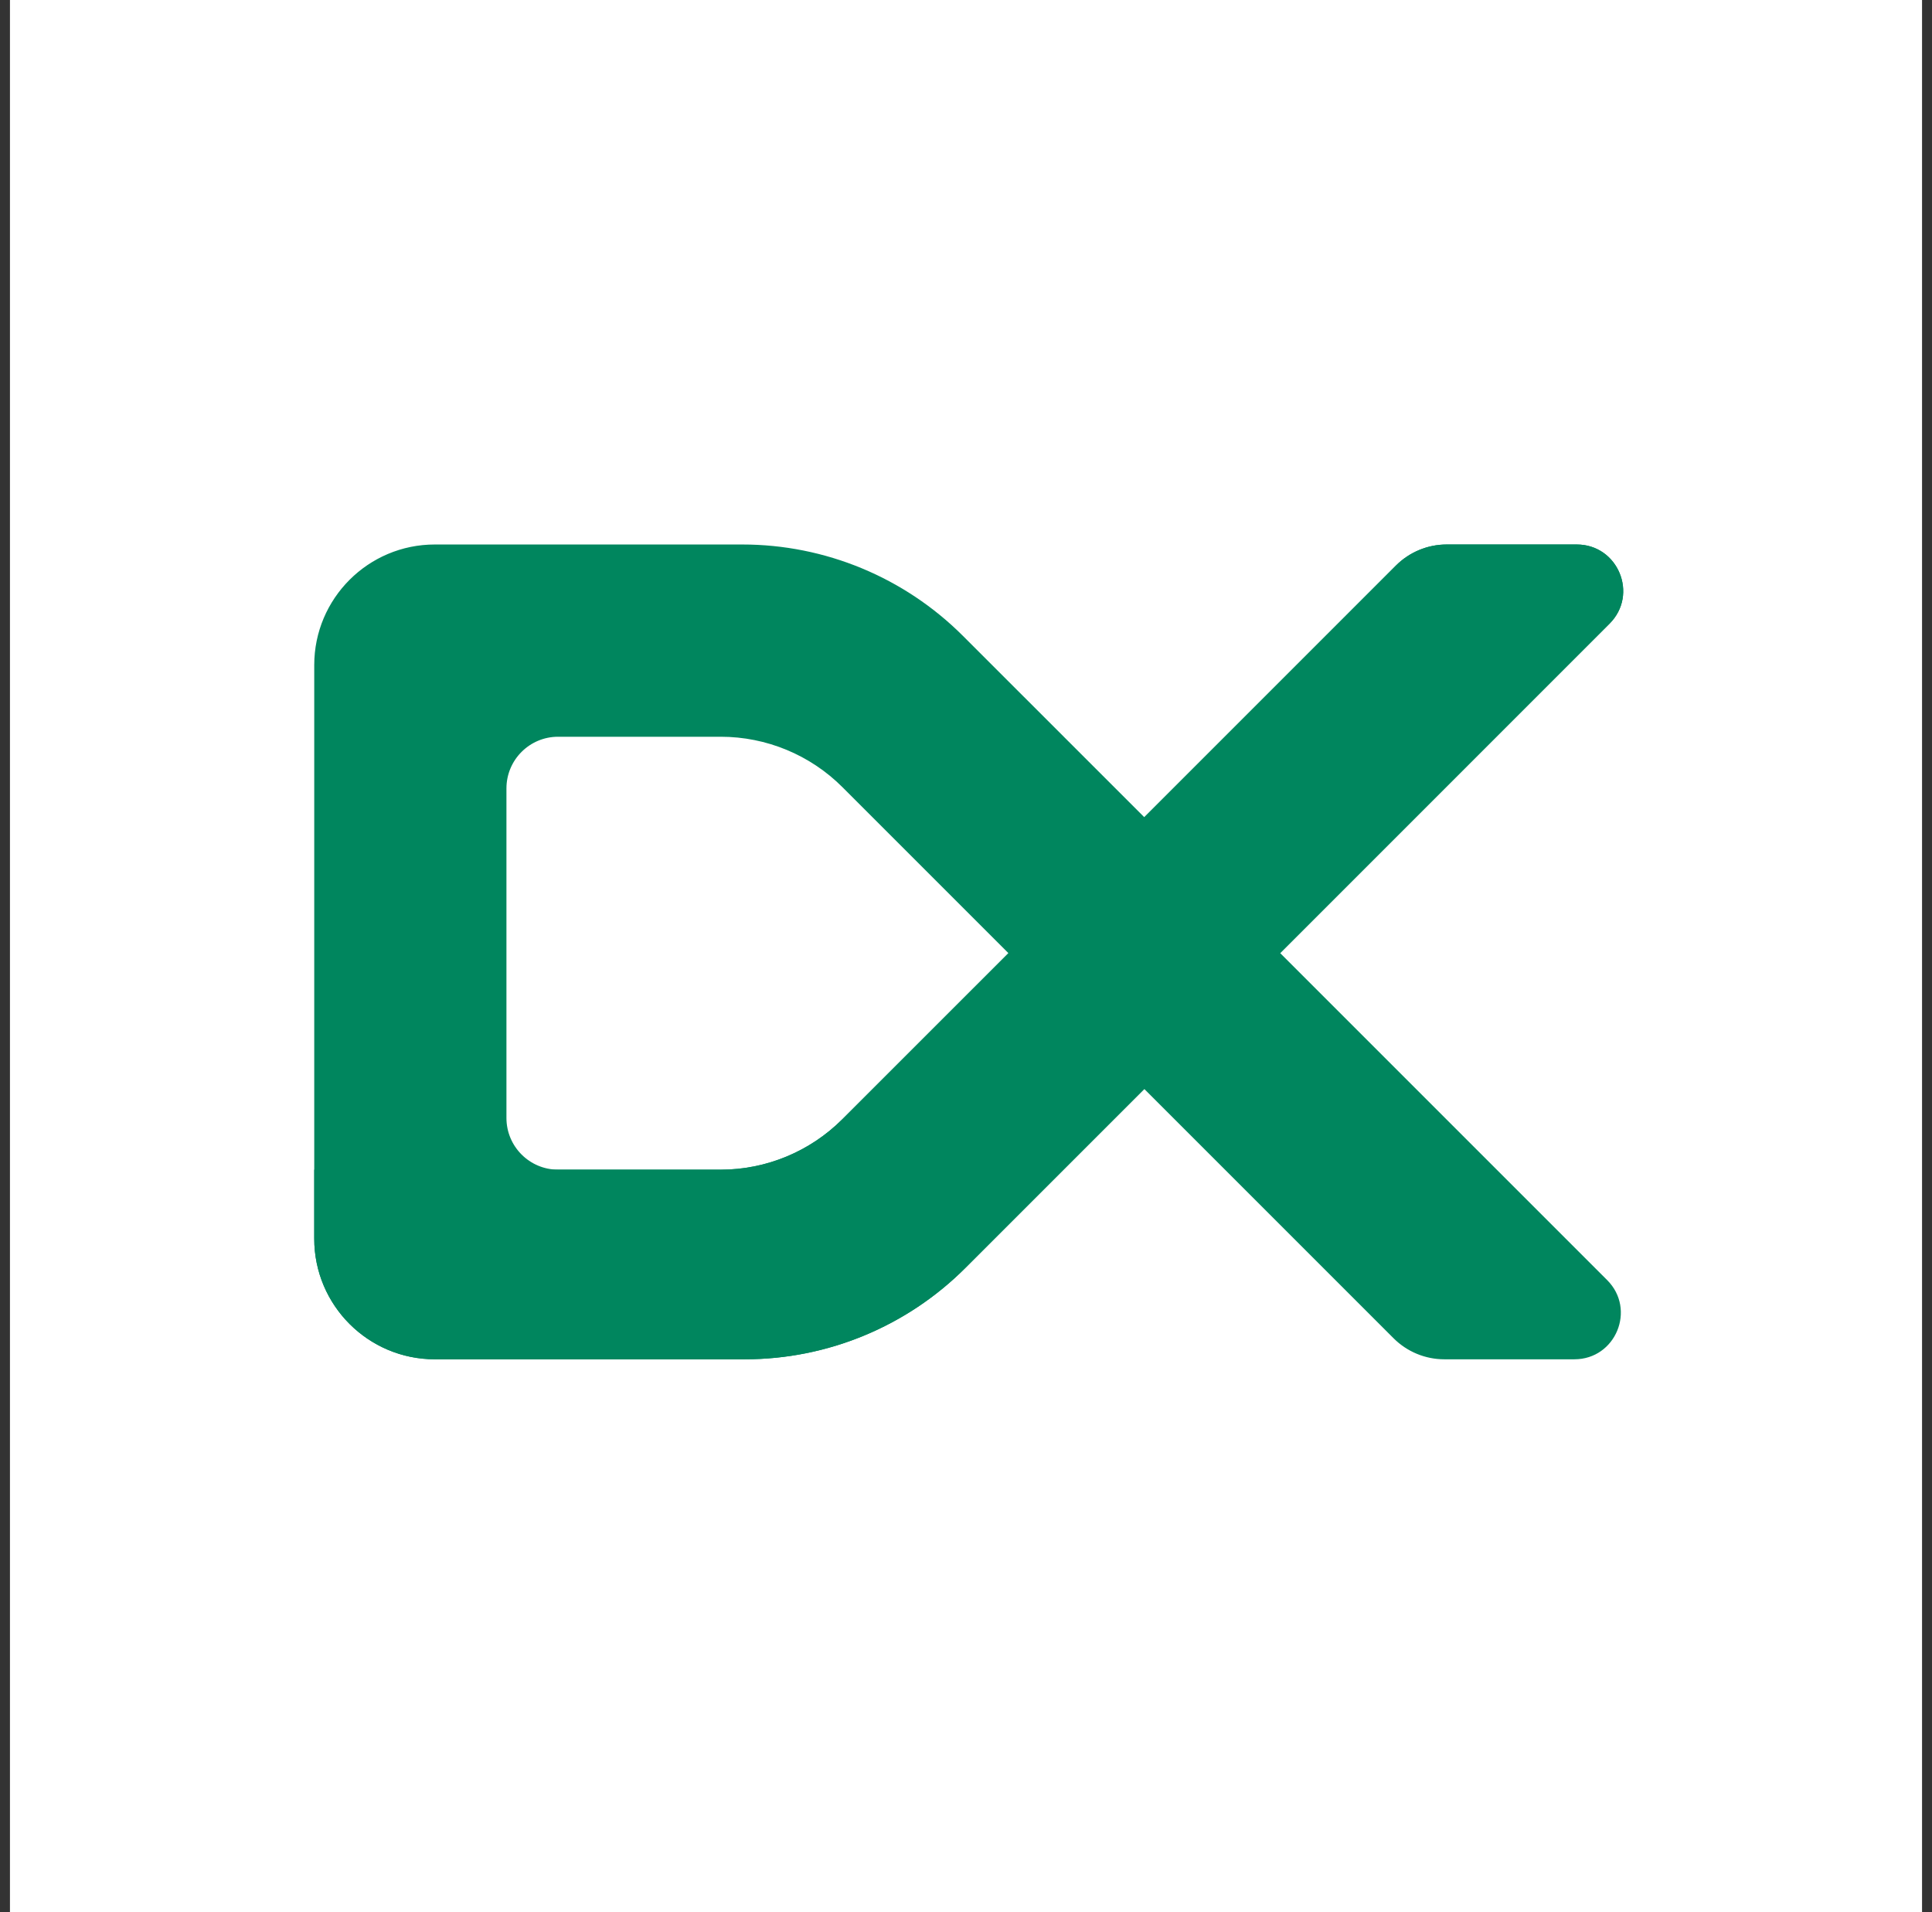
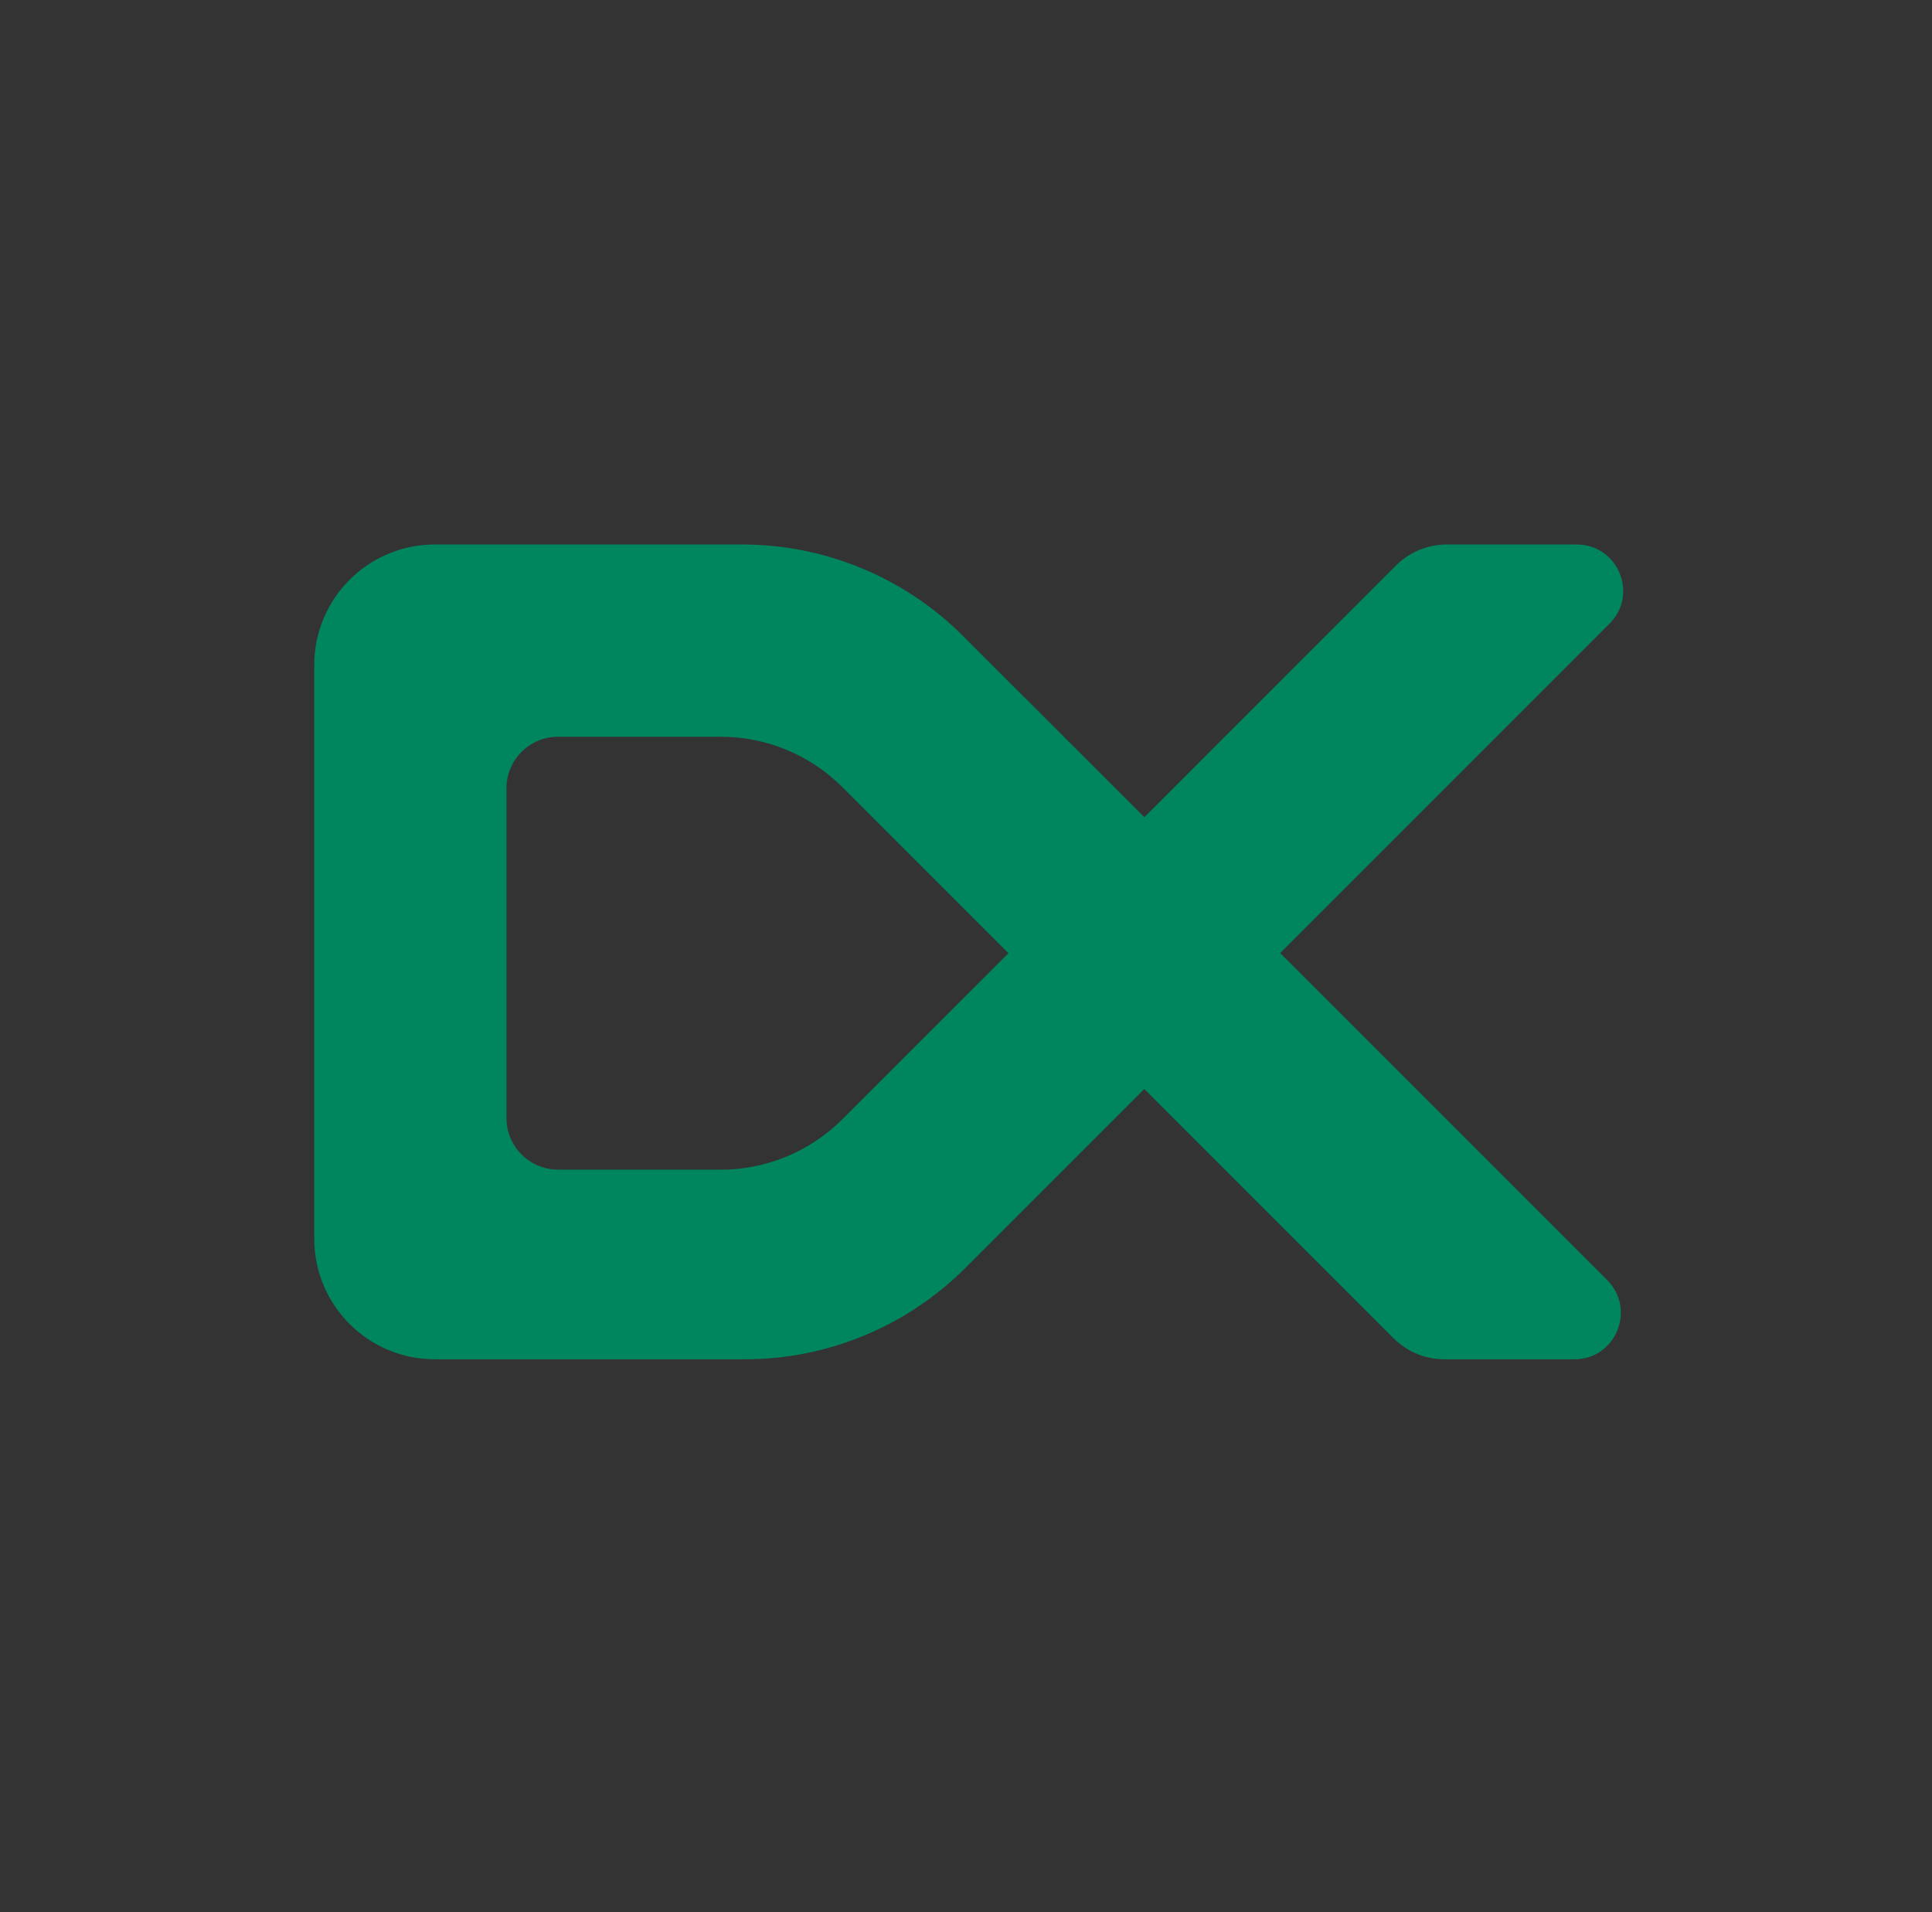
<svg xmlns="http://www.w3.org/2000/svg" width="97" height="96" viewBox="0 0 97 96" fill="none">
  <rect x="0" y="0" width="97" height="96" fill="#333333" stroke="none" />
-   <rect width="96" height="96" transform="translate(0.5)" fill="white" />
  <path d="M79.165 27.336H72.634C71.68 27.336 70.763 27.716 70.087 28.392L57.456 41.026H57.45L48.343 31.921C45.404 28.986 41.423 27.336 37.27 27.336H21.832C18.489 27.336 15.777 30.047 15.777 33.39V62.188C15.777 65.532 18.489 68.243 21.832 68.243H37.399C41.549 68.243 45.53 66.593 48.466 63.66L57.453 54.673L69.967 67.187C70.643 67.863 71.559 68.243 72.514 68.243H79.045C81.121 68.243 82.158 65.734 80.692 64.268L64.274 47.85L80.809 31.311C82.276 29.845 81.236 27.336 79.162 27.336L79.165 27.336ZM36.176 58.722H28.02C26.587 58.722 25.427 57.559 25.427 56.128V39.582C25.427 38.148 26.59 36.988 28.02 36.988H36.184C38.477 36.988 40.677 37.899 42.299 39.522L50.63 47.852V47.858L42.291 56.194C40.668 57.814 38.471 58.725 36.179 58.725L36.176 58.722Z" fill="#00865E" />
-   <path d="M48.466 63.657C45.53 66.593 41.549 68.243 37.399 68.243H21.832C18.489 68.243 15.777 65.532 15.777 62.188V58.722H36.179C38.471 58.722 40.668 57.811 42.291 56.189L50.627 47.855V47.85L70.087 28.392C70.763 27.716 71.68 27.336 72.634 27.336H79.165C81.242 27.336 82.281 29.845 80.812 31.311L48.466 63.657Z" fill="#00865E" />
</svg>